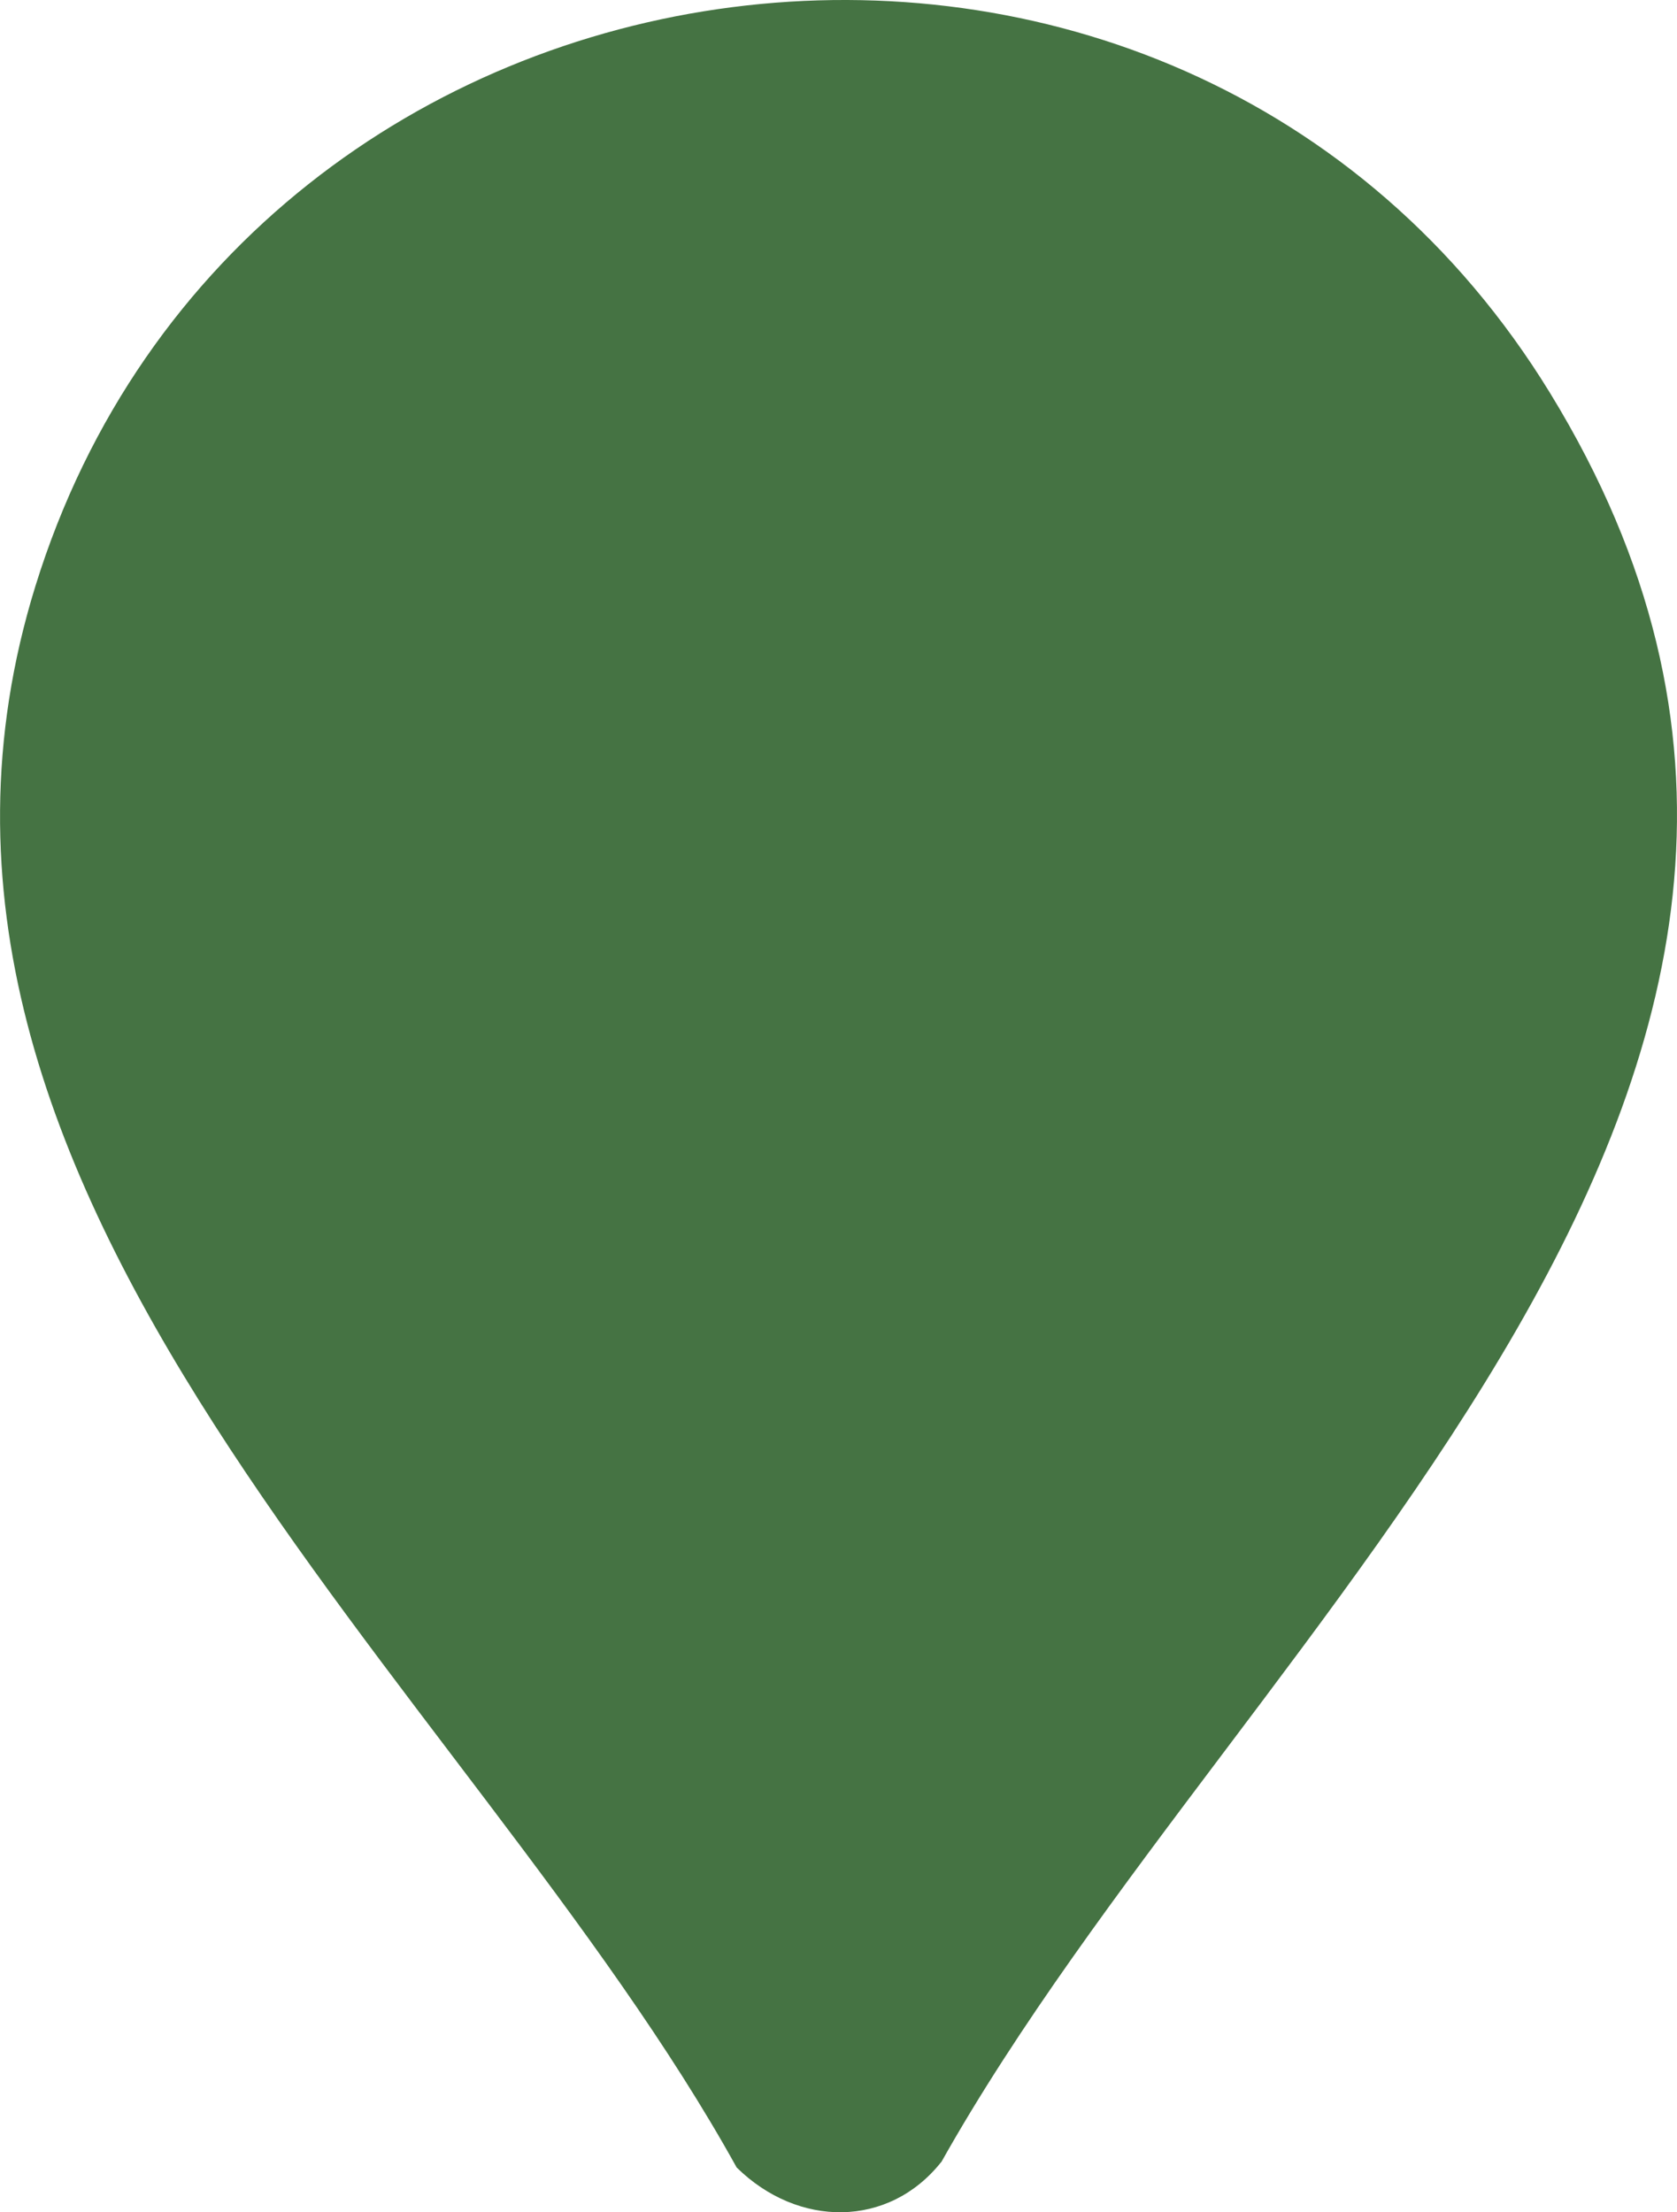
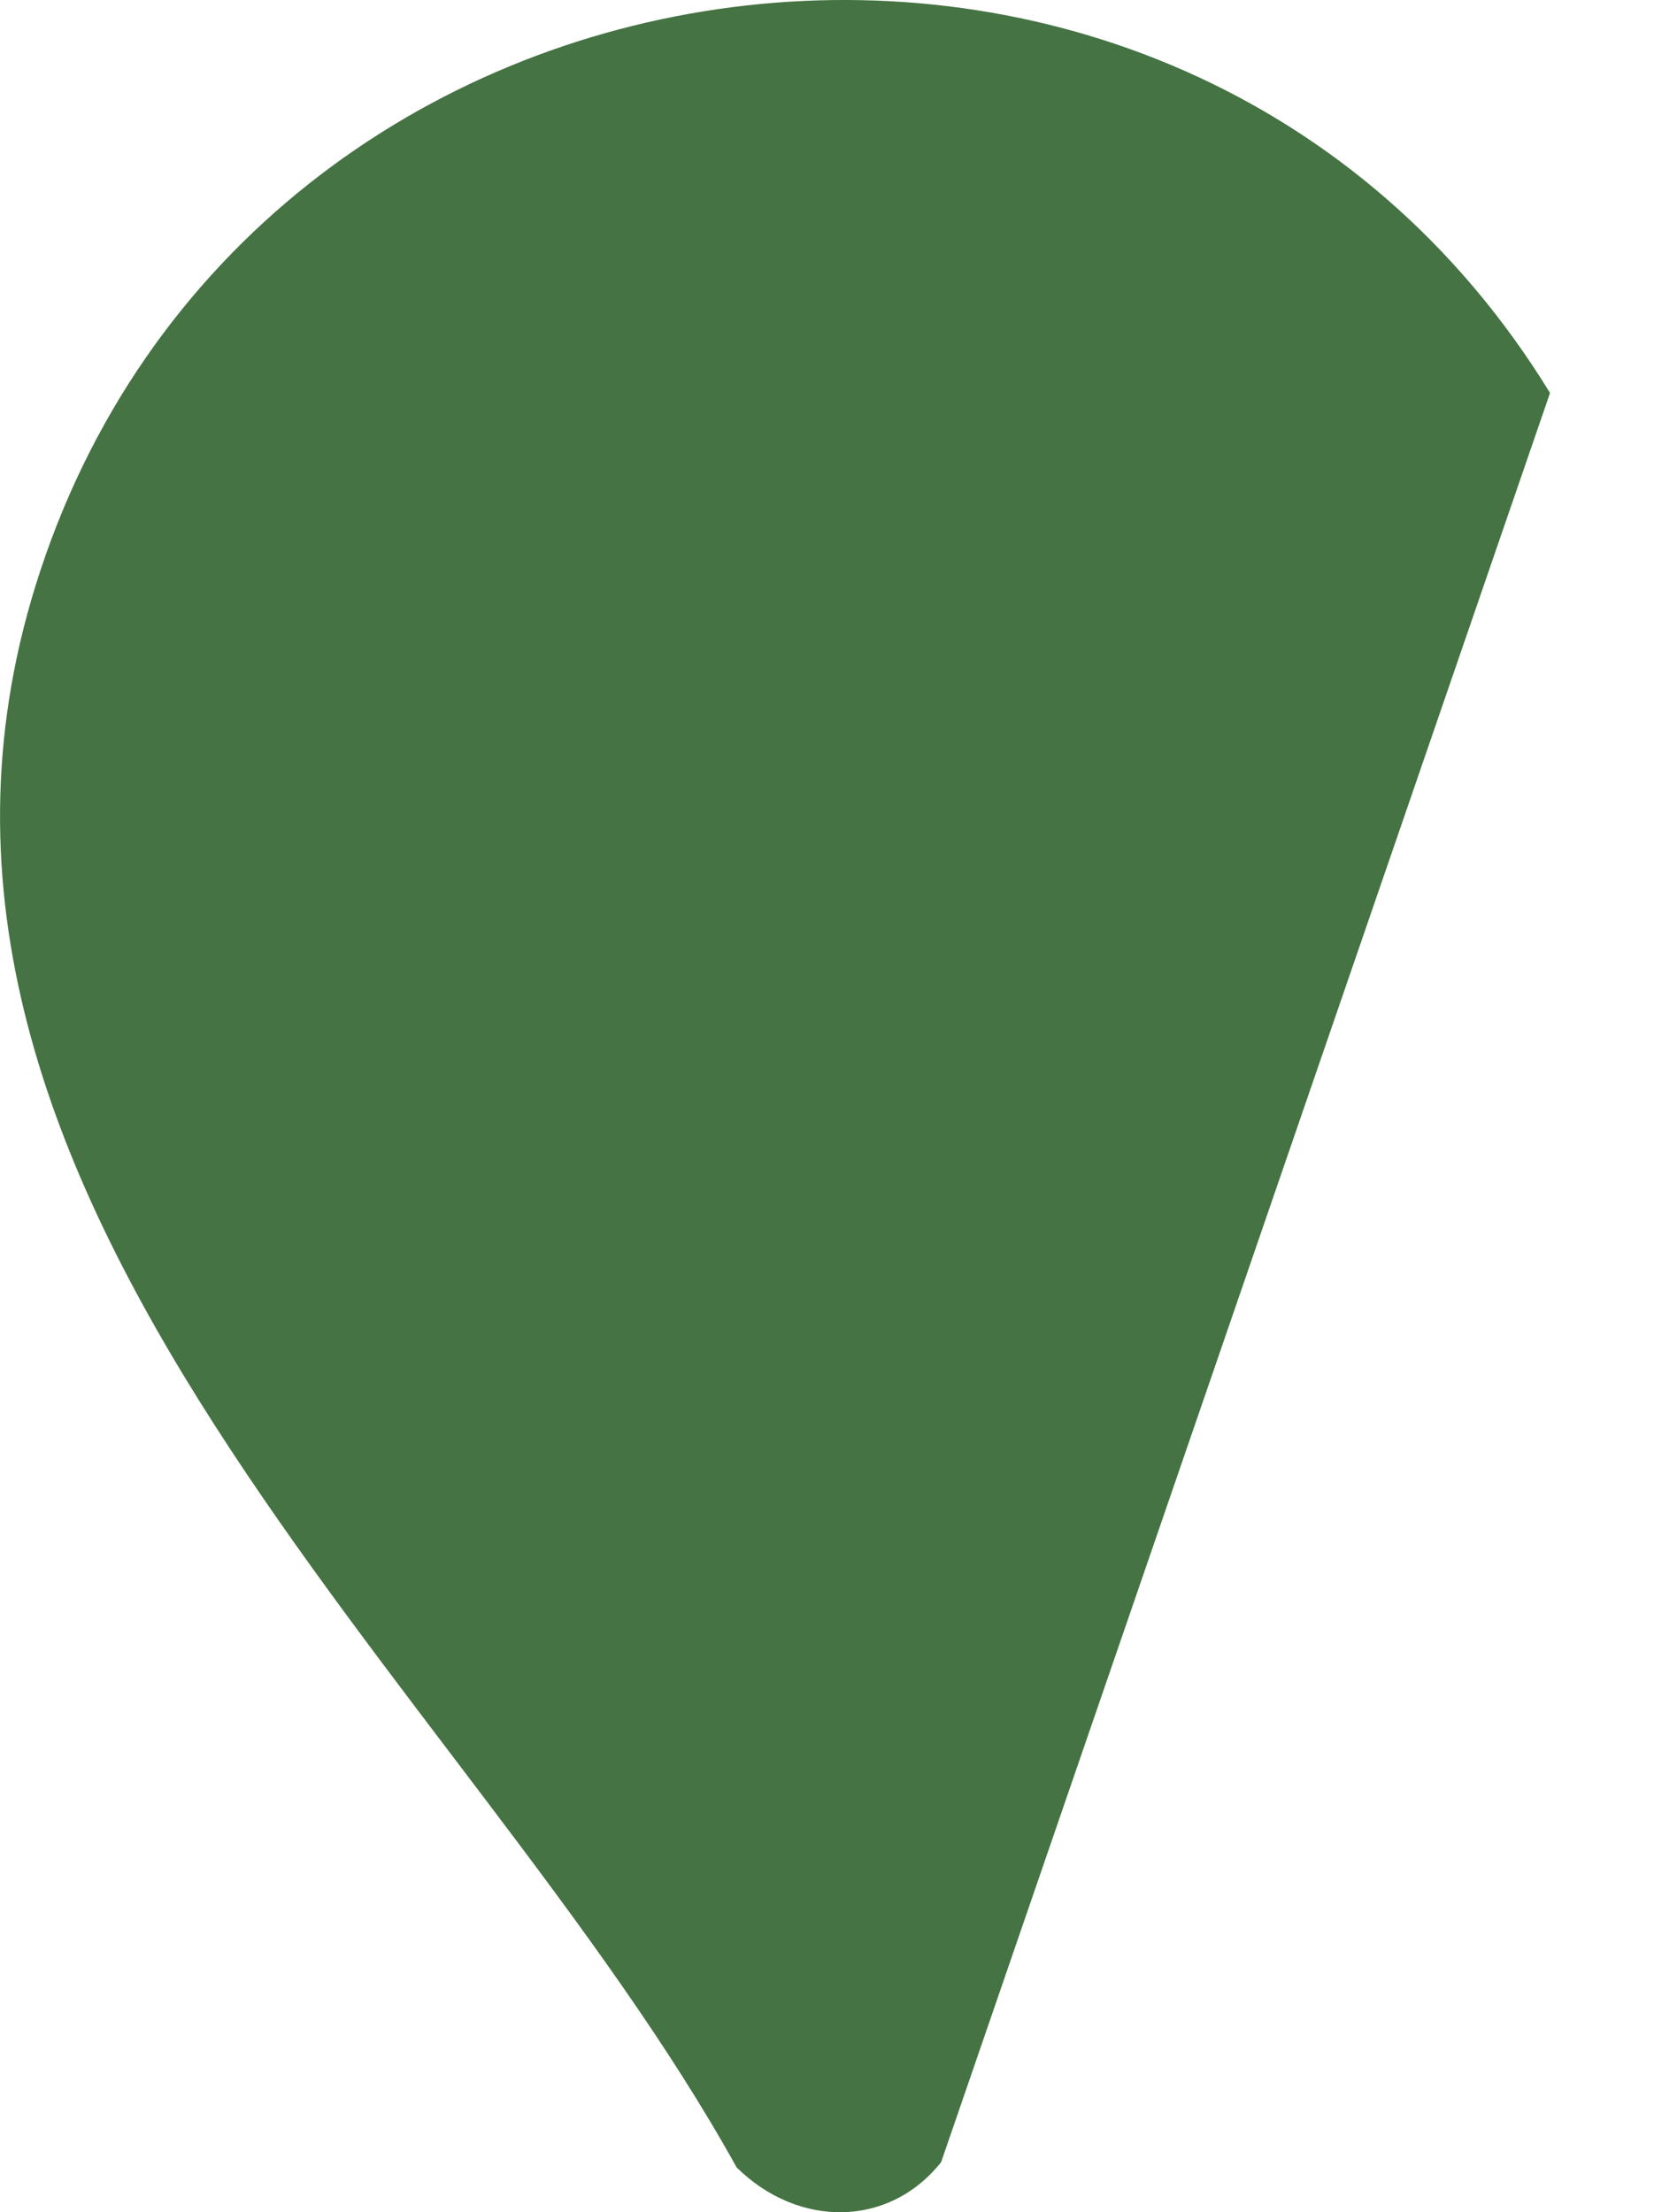
<svg xmlns="http://www.w3.org/2000/svg" id="Layer_2" data-name="Layer 2" viewBox="0 0 106.45 140.4">
  <defs>
    <style>
      .cls-1 {
        fill: #457343;
      }
    </style>
  </defs>
  <g id="Layer_1-2" data-name="Layer 1">
-     <path class="cls-1" d="M59.74,137.22c-3.33,4.19-9.08,4.18-12.98.34C29.73,106.78-9.8,76.06,2.25,37.19,15.59-5.86,74.75-13.63,98.39,24.94c26.51,43.26-19.23,77.72-38.64,112.28Z" />
+     <path class="cls-1" d="M59.74,137.22c-3.33,4.19-9.08,4.18-12.98.34C29.73,106.78-9.8,76.06,2.25,37.19,15.59-5.86,74.75-13.63,98.39,24.94Z" />
  </g>
</svg>